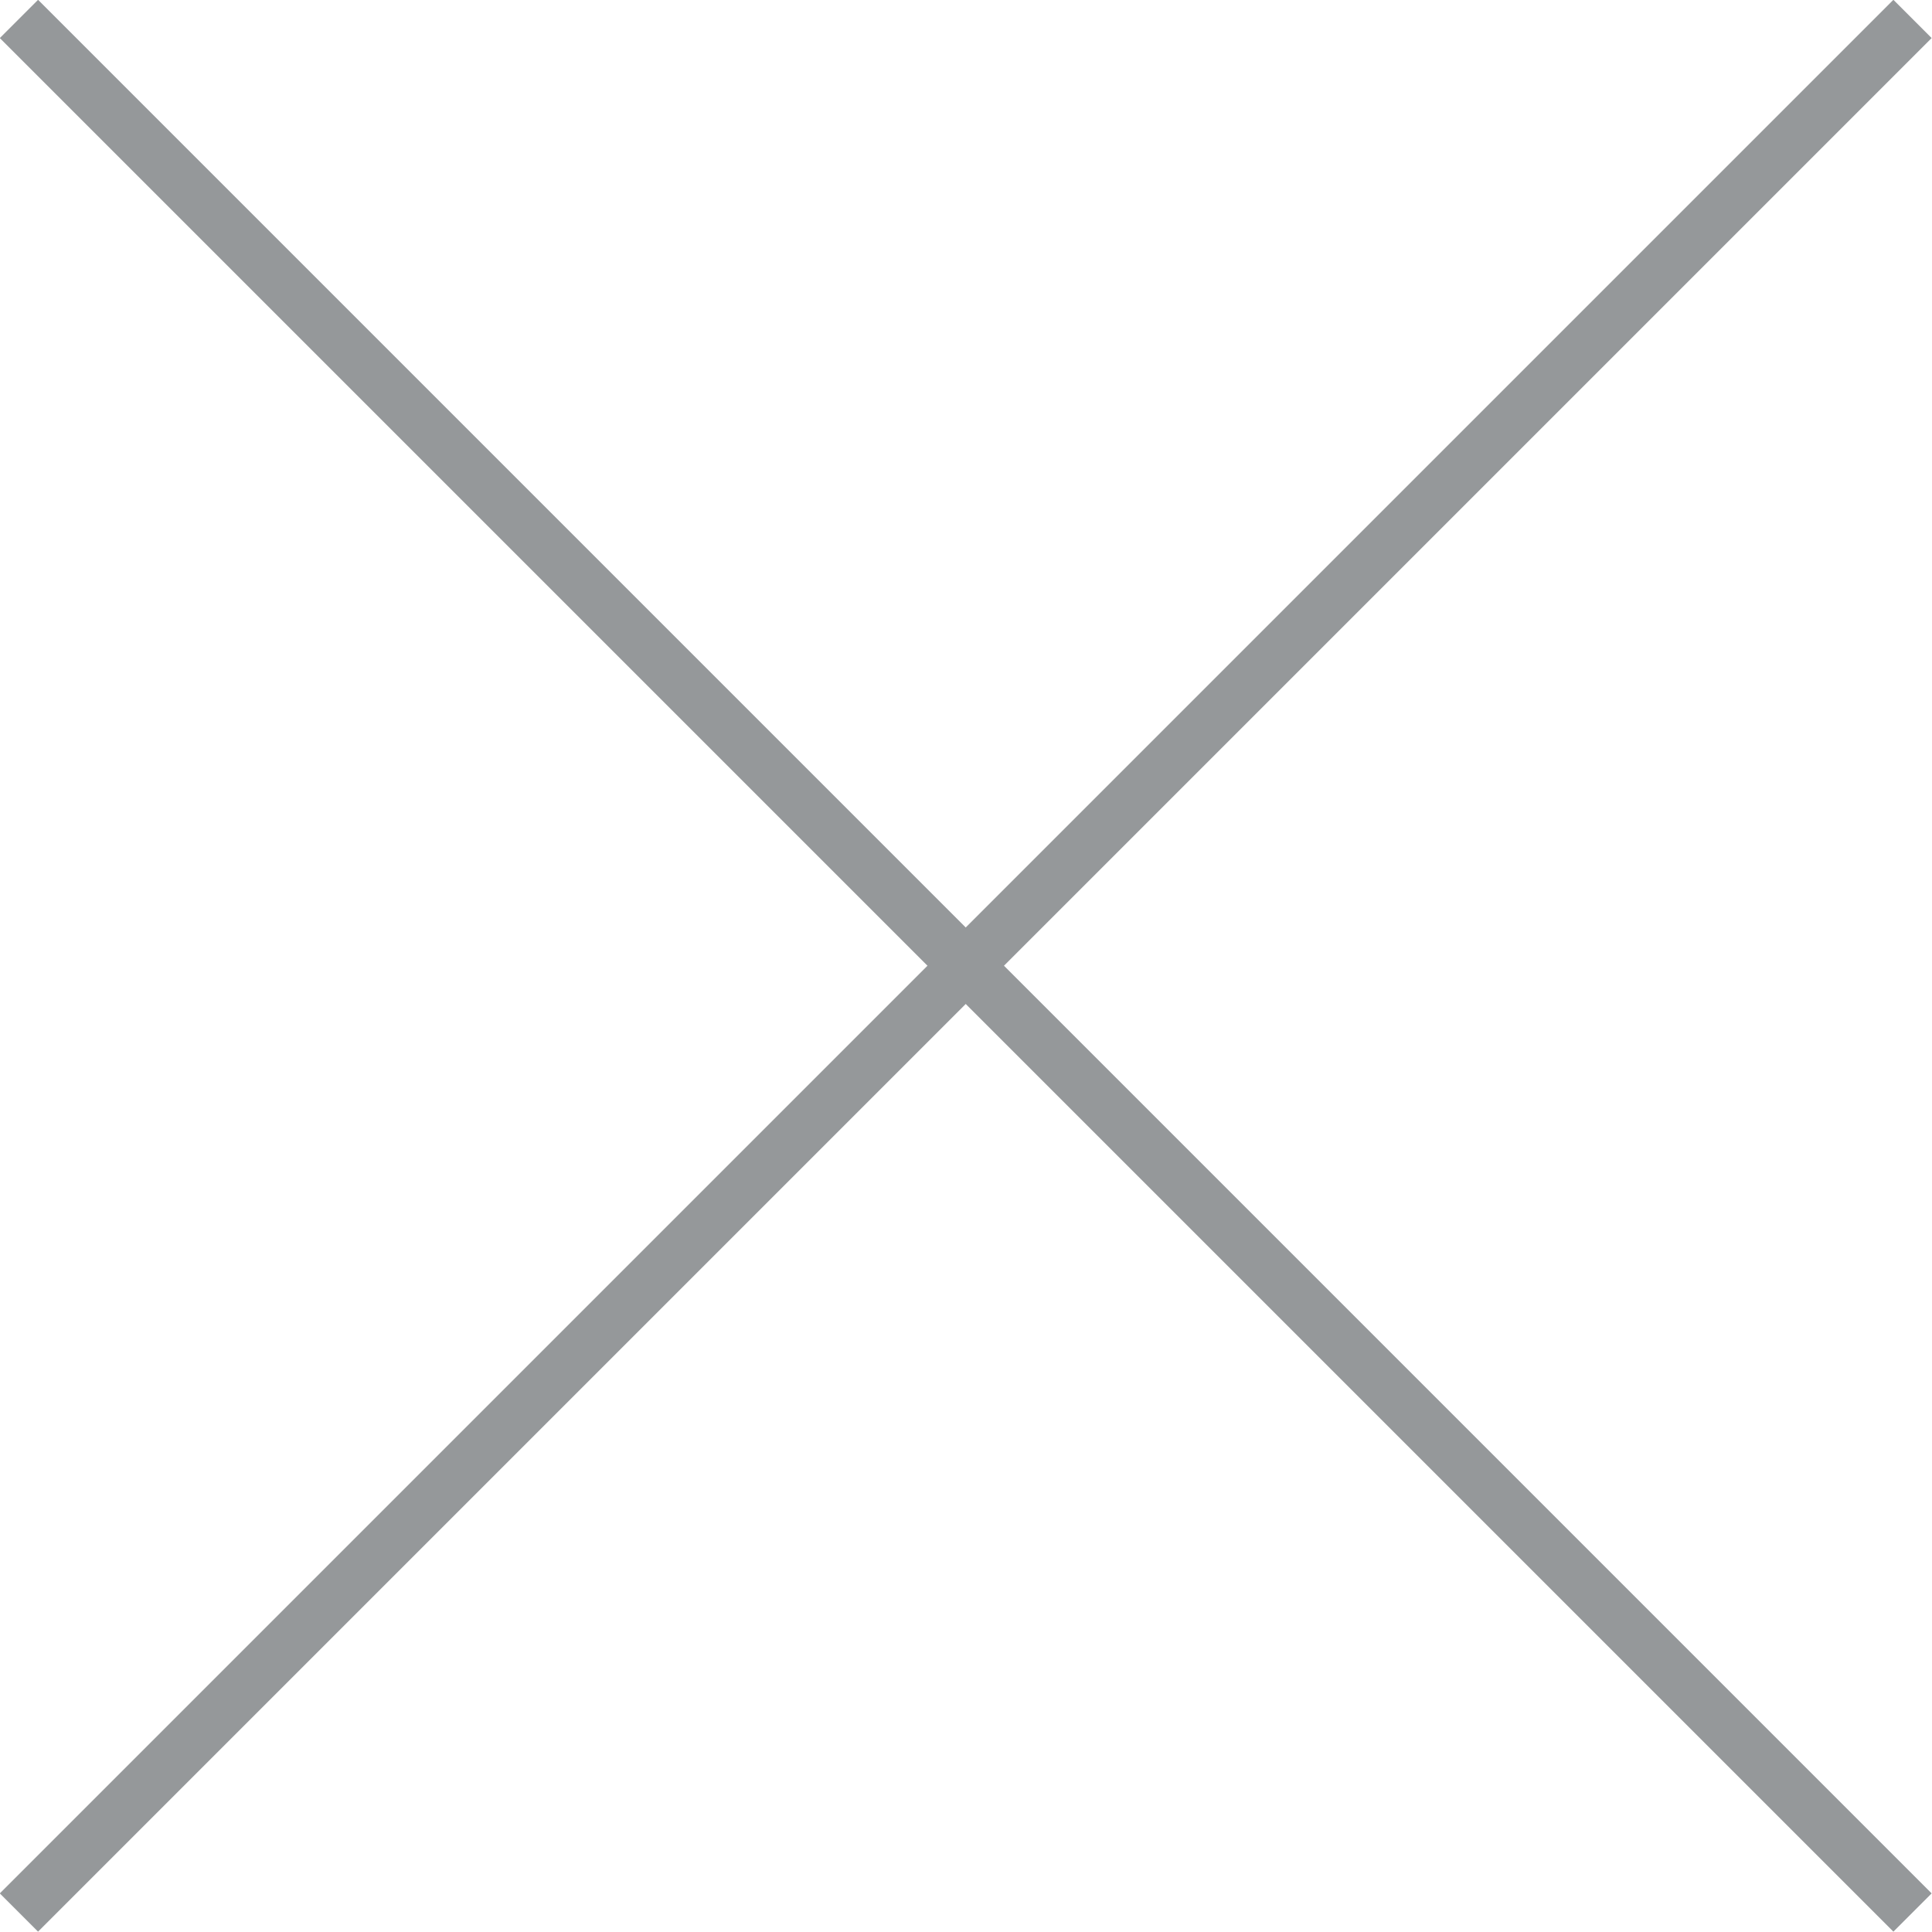
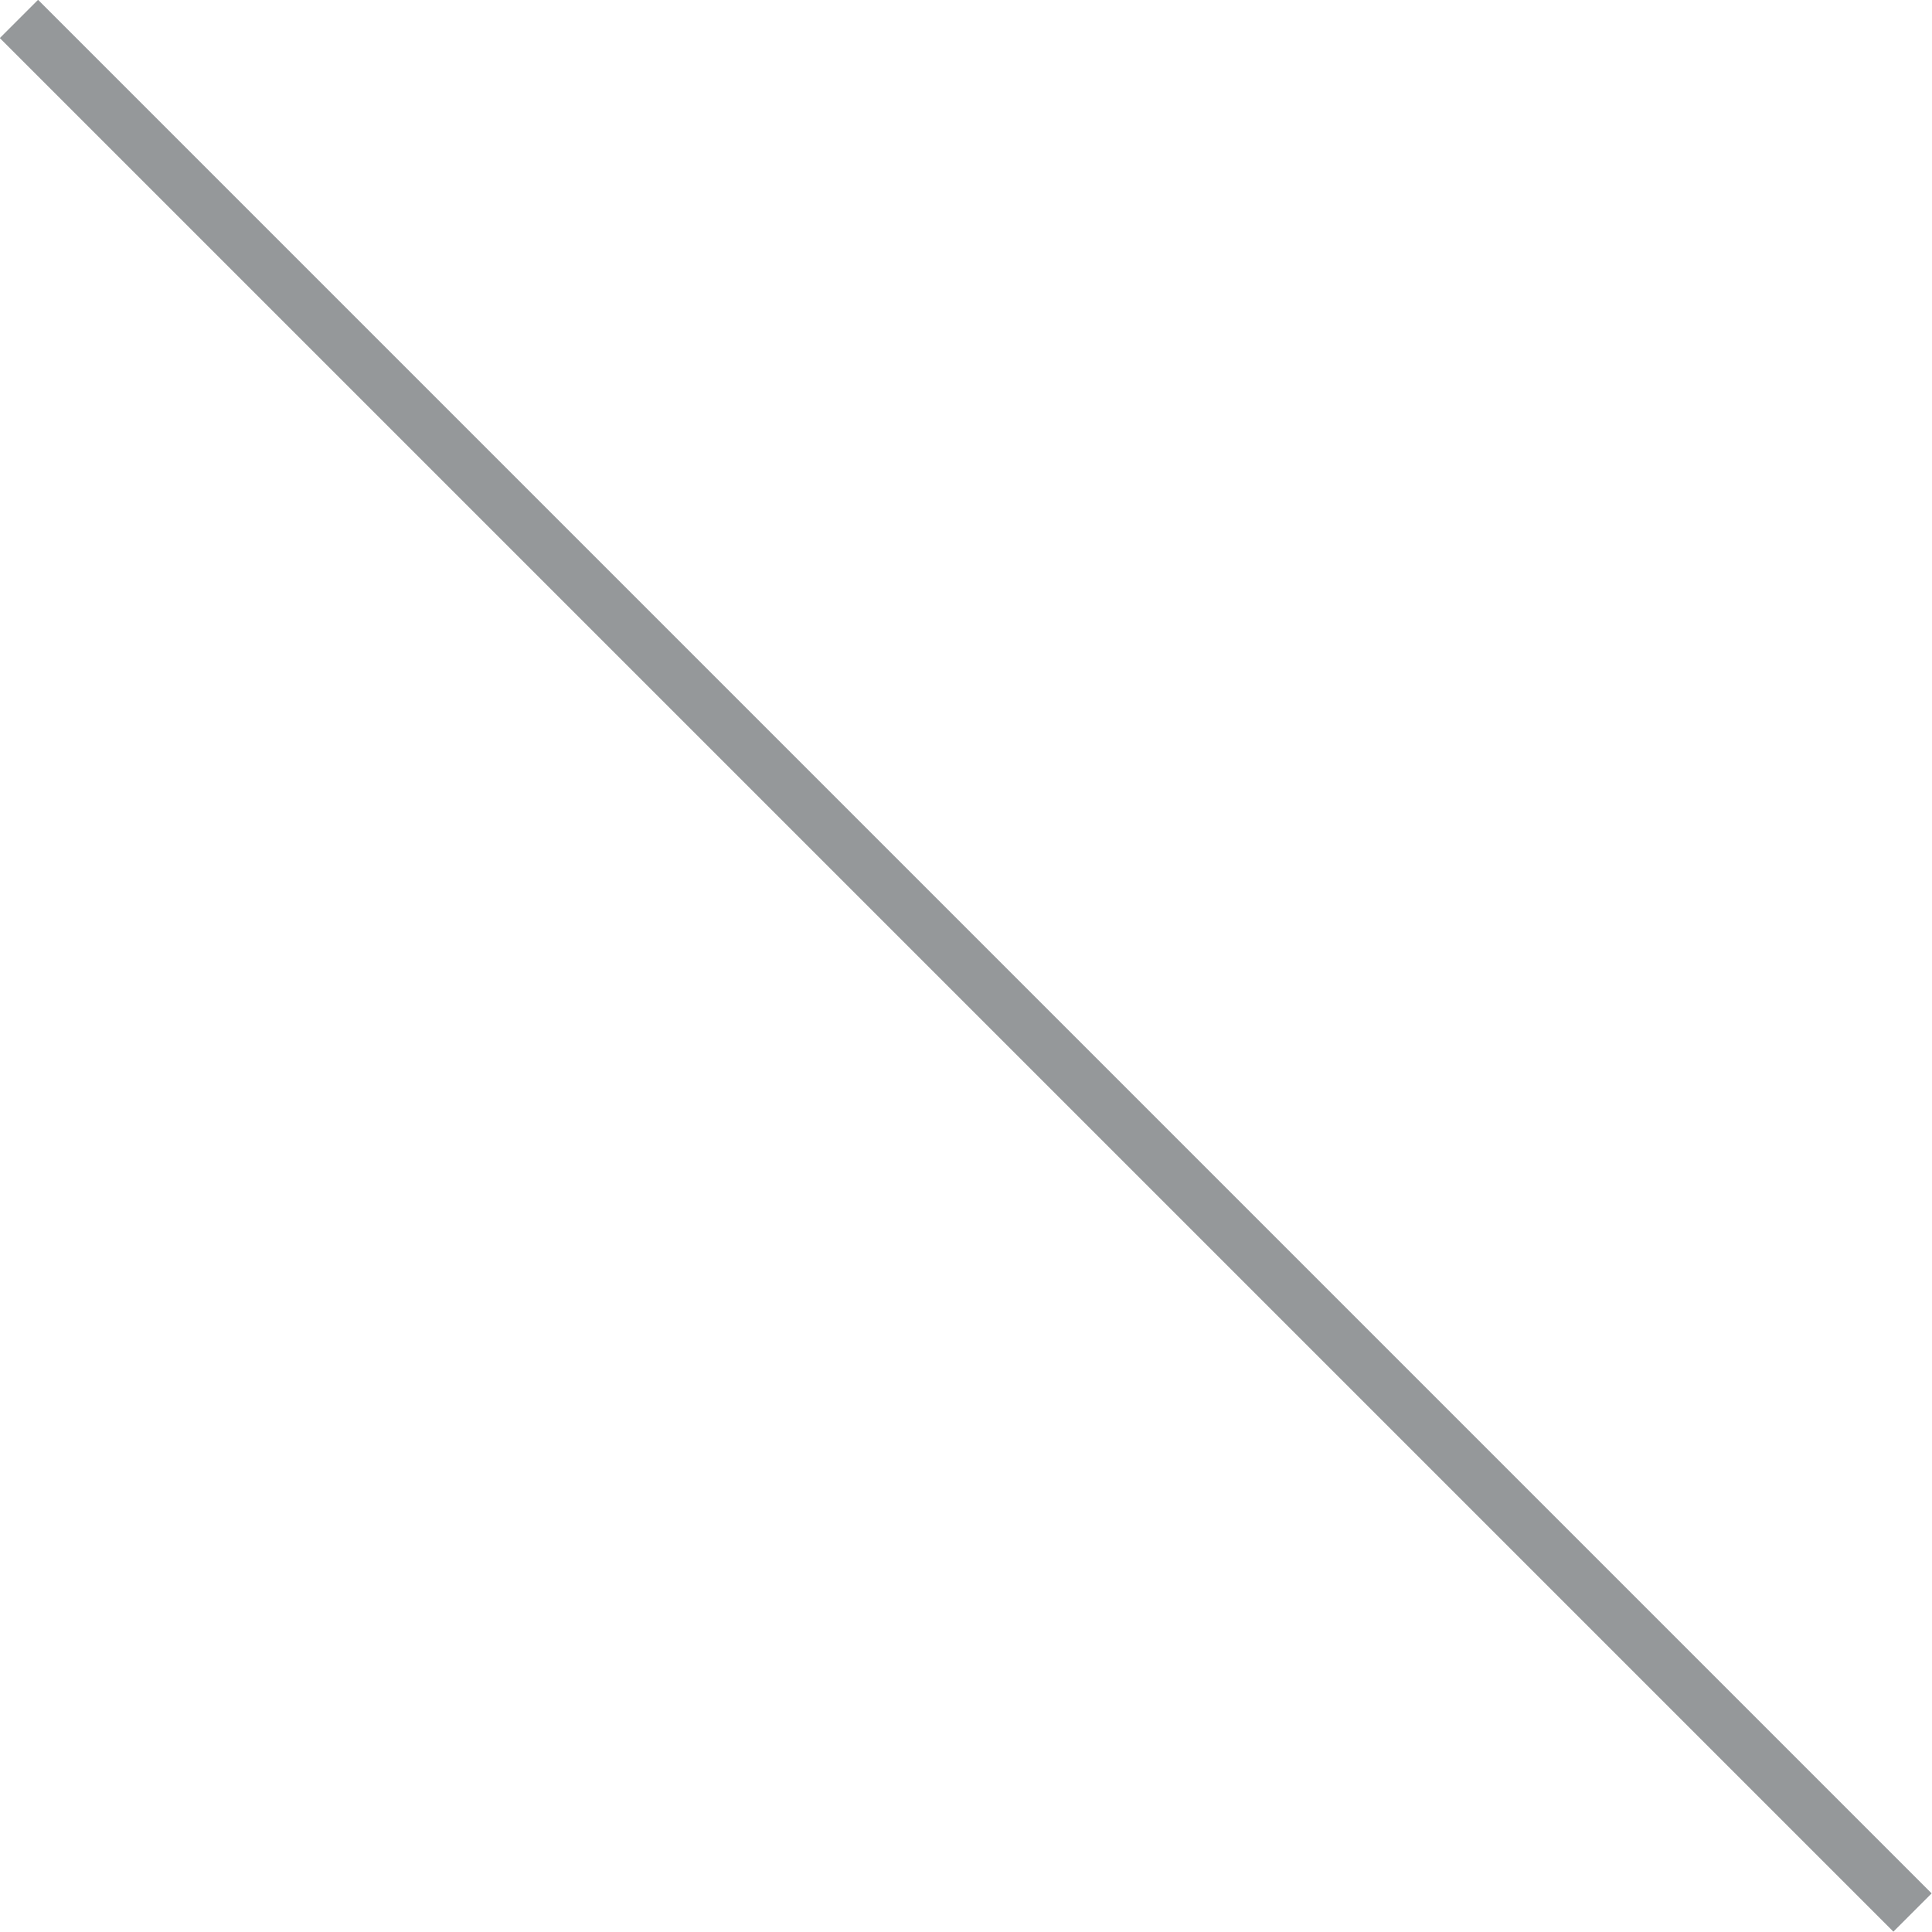
<svg xmlns="http://www.w3.org/2000/svg" id="Layer_1" data-name="Layer 1" viewBox="0 0 35.71 35.71">
  <defs>
    <style>.cls-1{fill:none;stroke:#95989a;stroke-miterlimit:10;}</style>
  </defs>
  <title>krest</title>
  <line class="cls-1" x1="35.35" y1="35.35" x2="0.35" y2="0.35" />
-   <line class="cls-1" x1="35.35" y1="0.35" x2="0.35" y2="35.35" />
</svg>